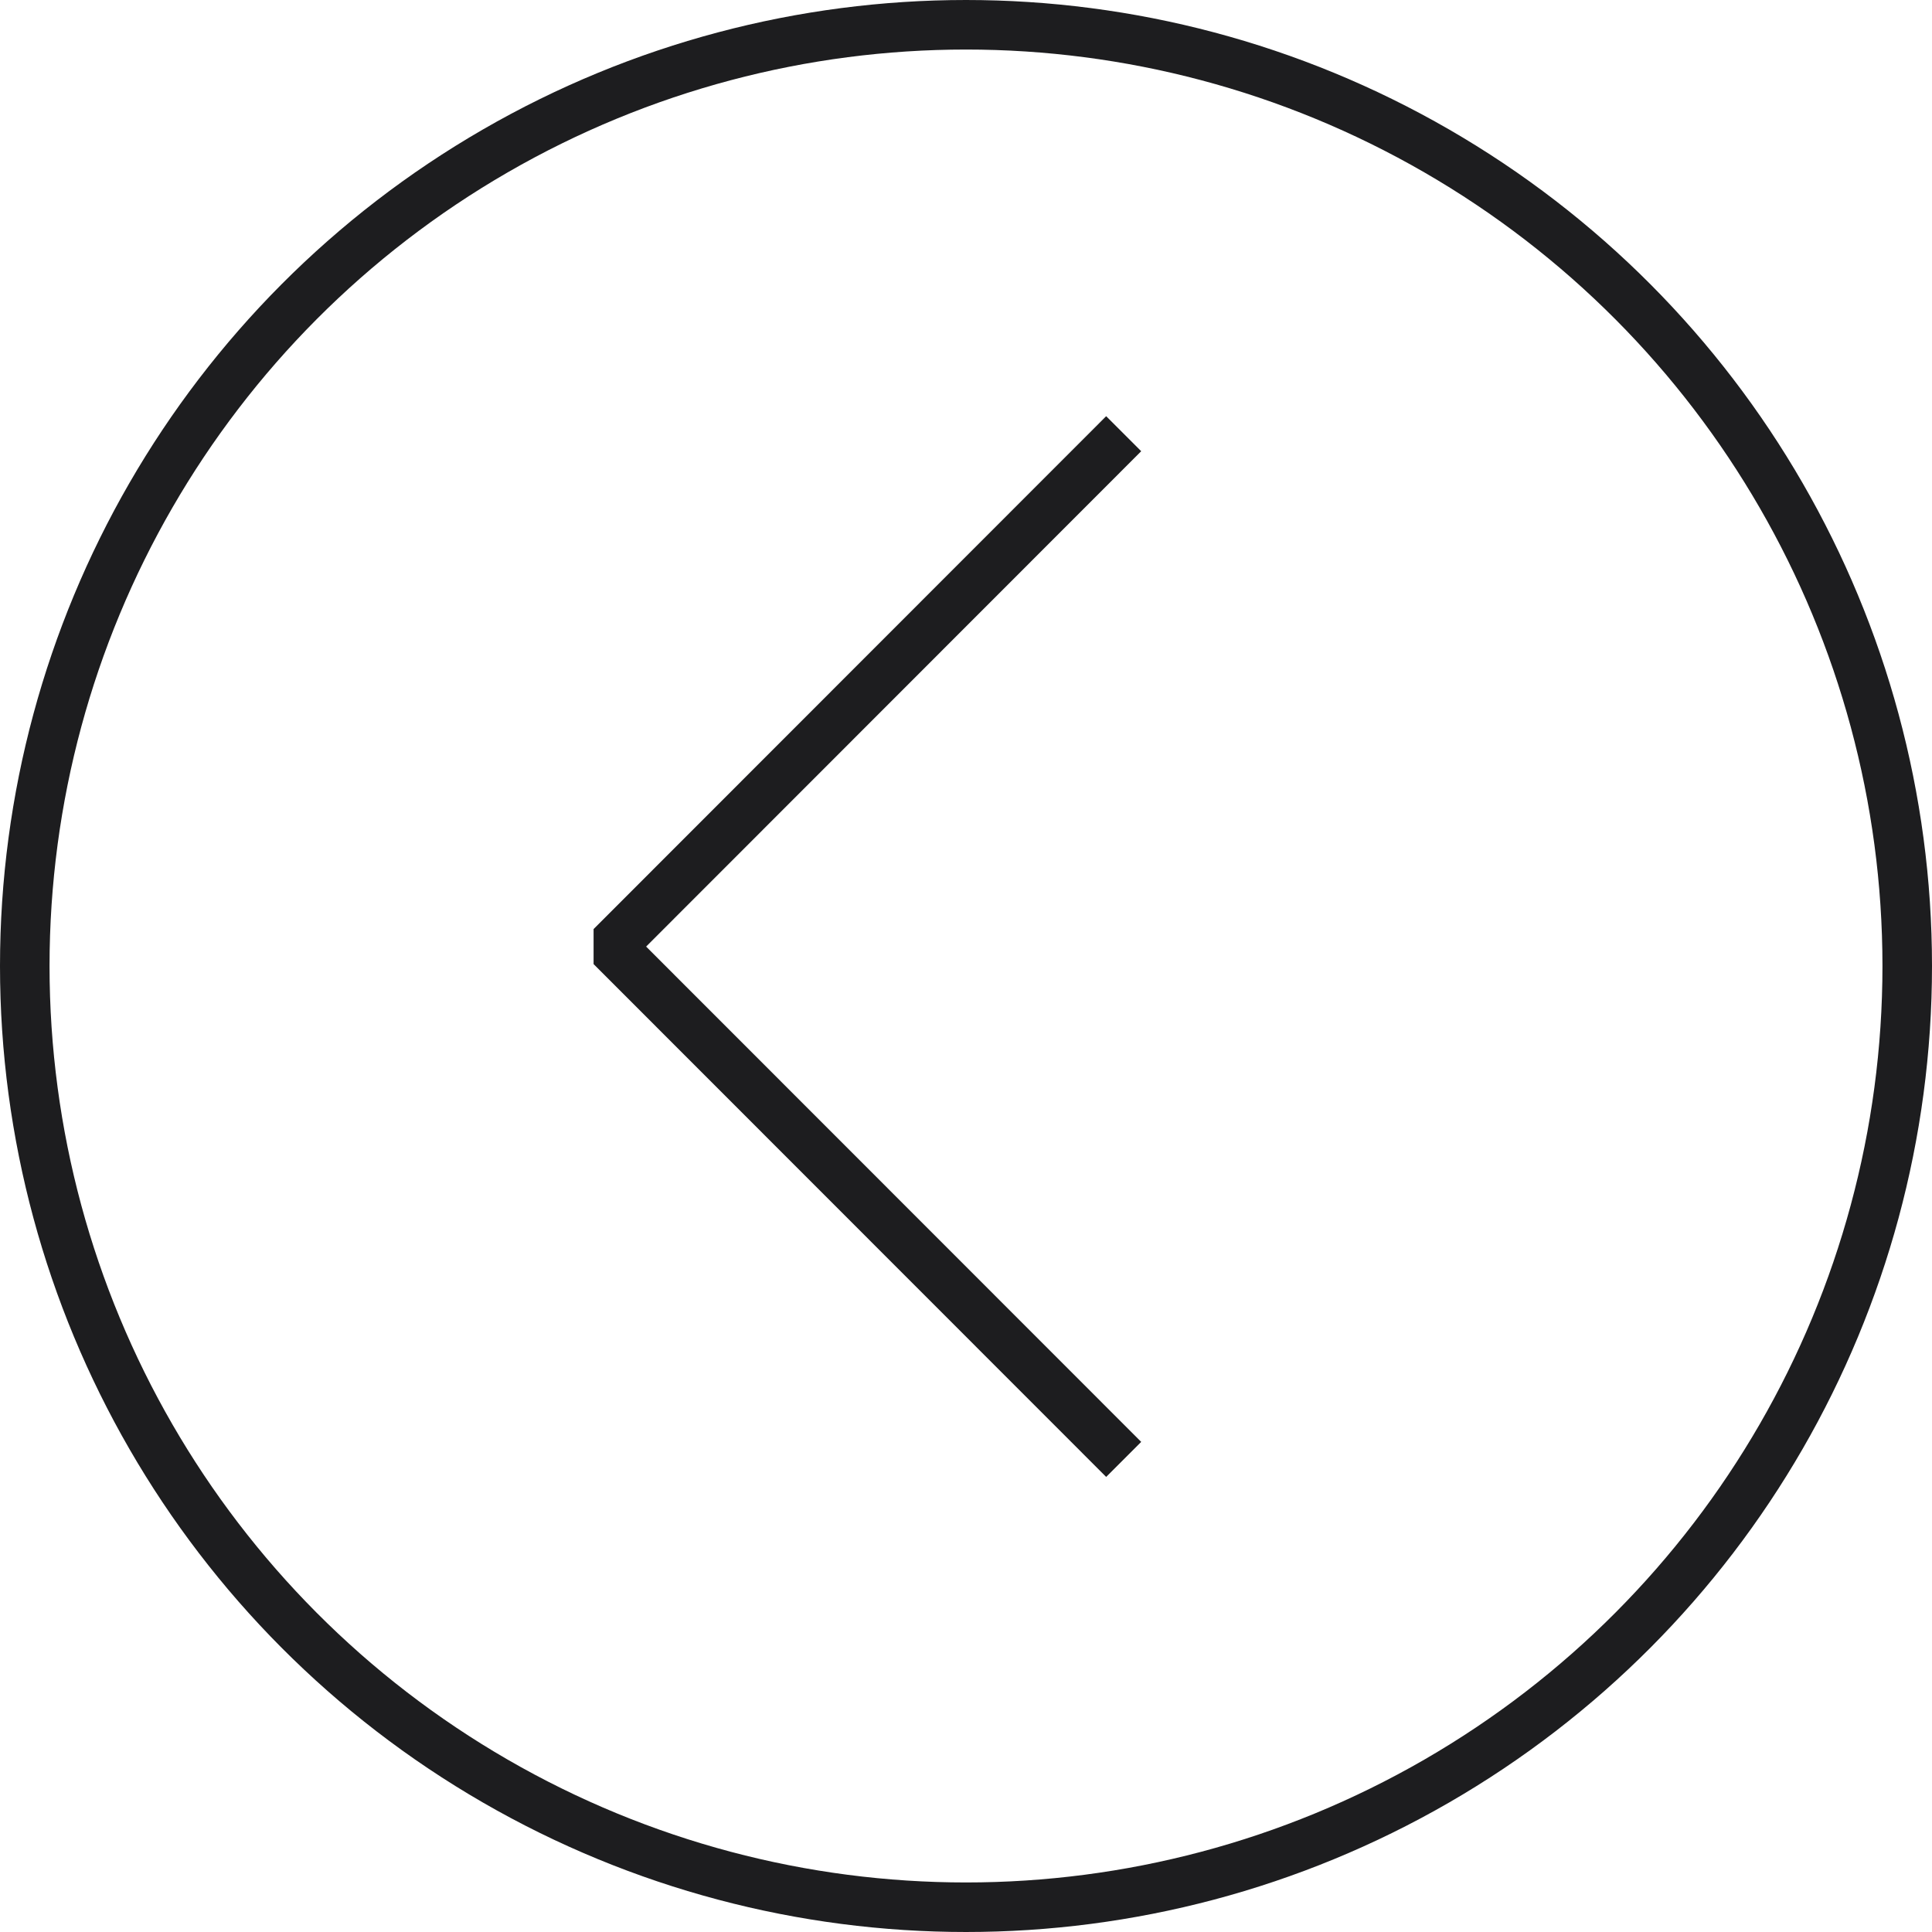
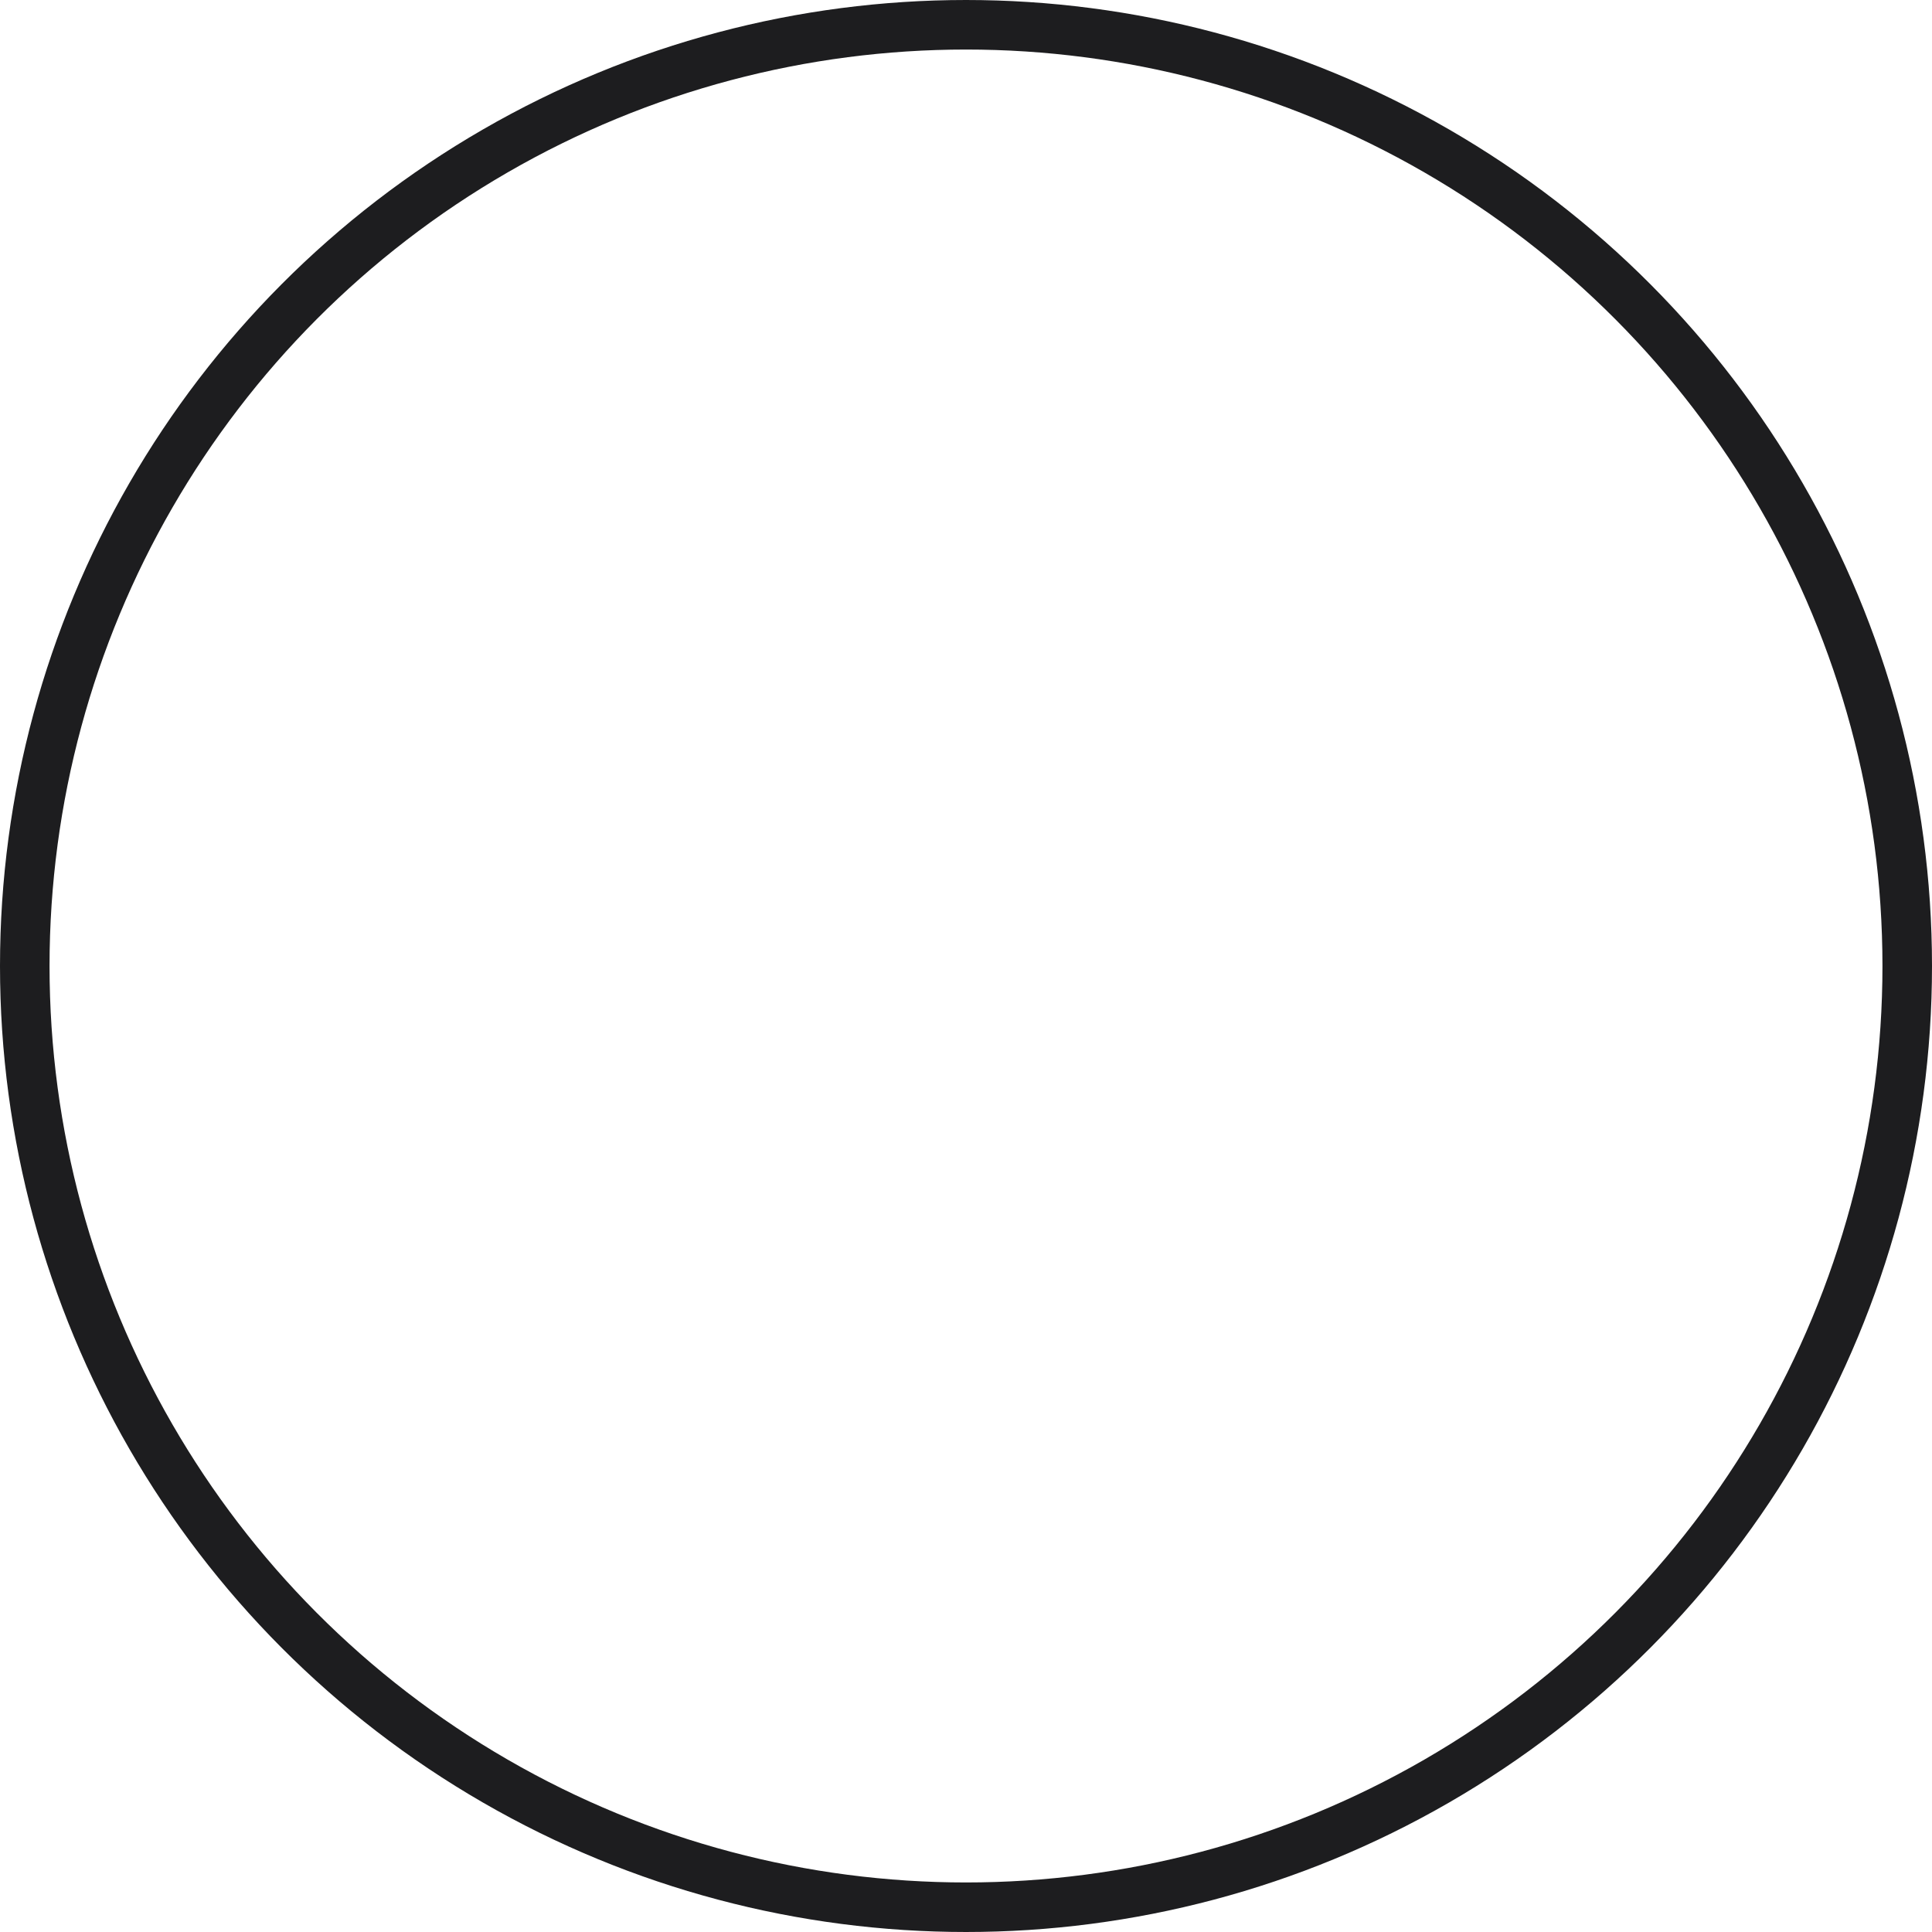
<svg xmlns="http://www.w3.org/2000/svg" width="39" height="39" viewBox="0 0 39 39" fill="none">
-   <path d="M22.683 29.46L12.336 19.108L22.683 8.755" stroke="#1D1D1F" stroke-linejoin="bevel" />
  <circle cx="19.5" cy="19.5" r="19" stroke="#1D1D1F" />
</svg>